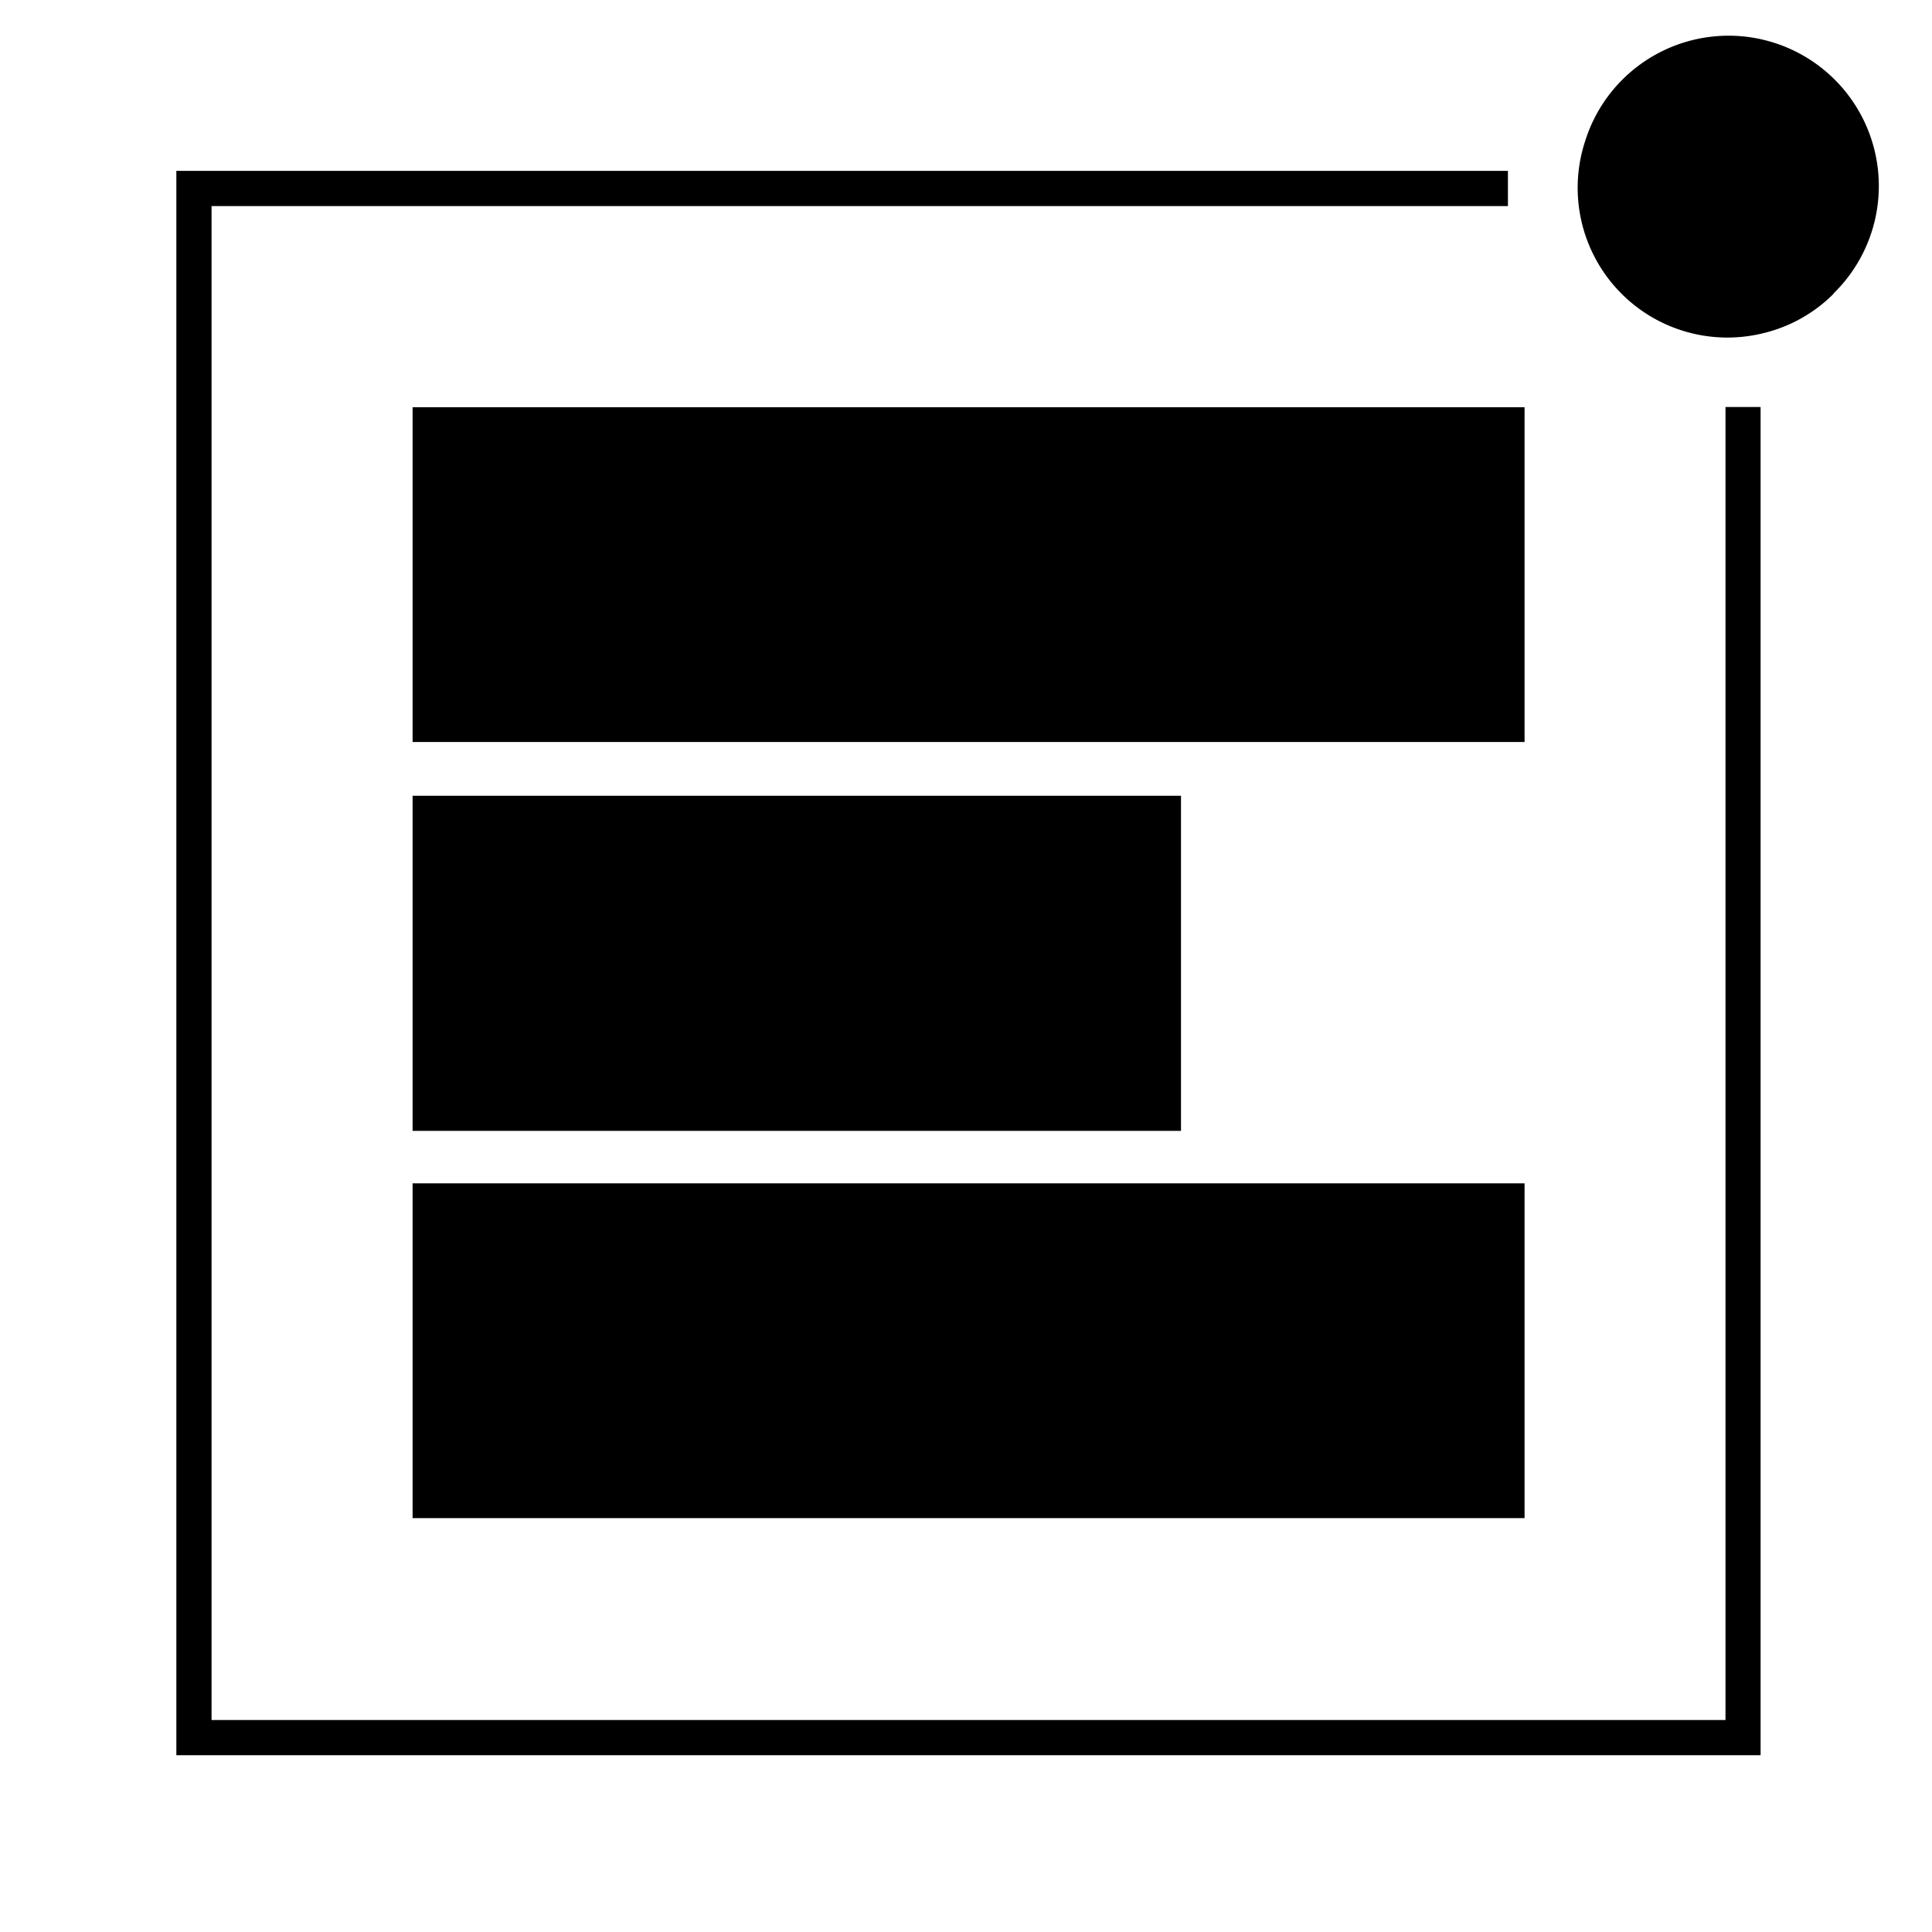
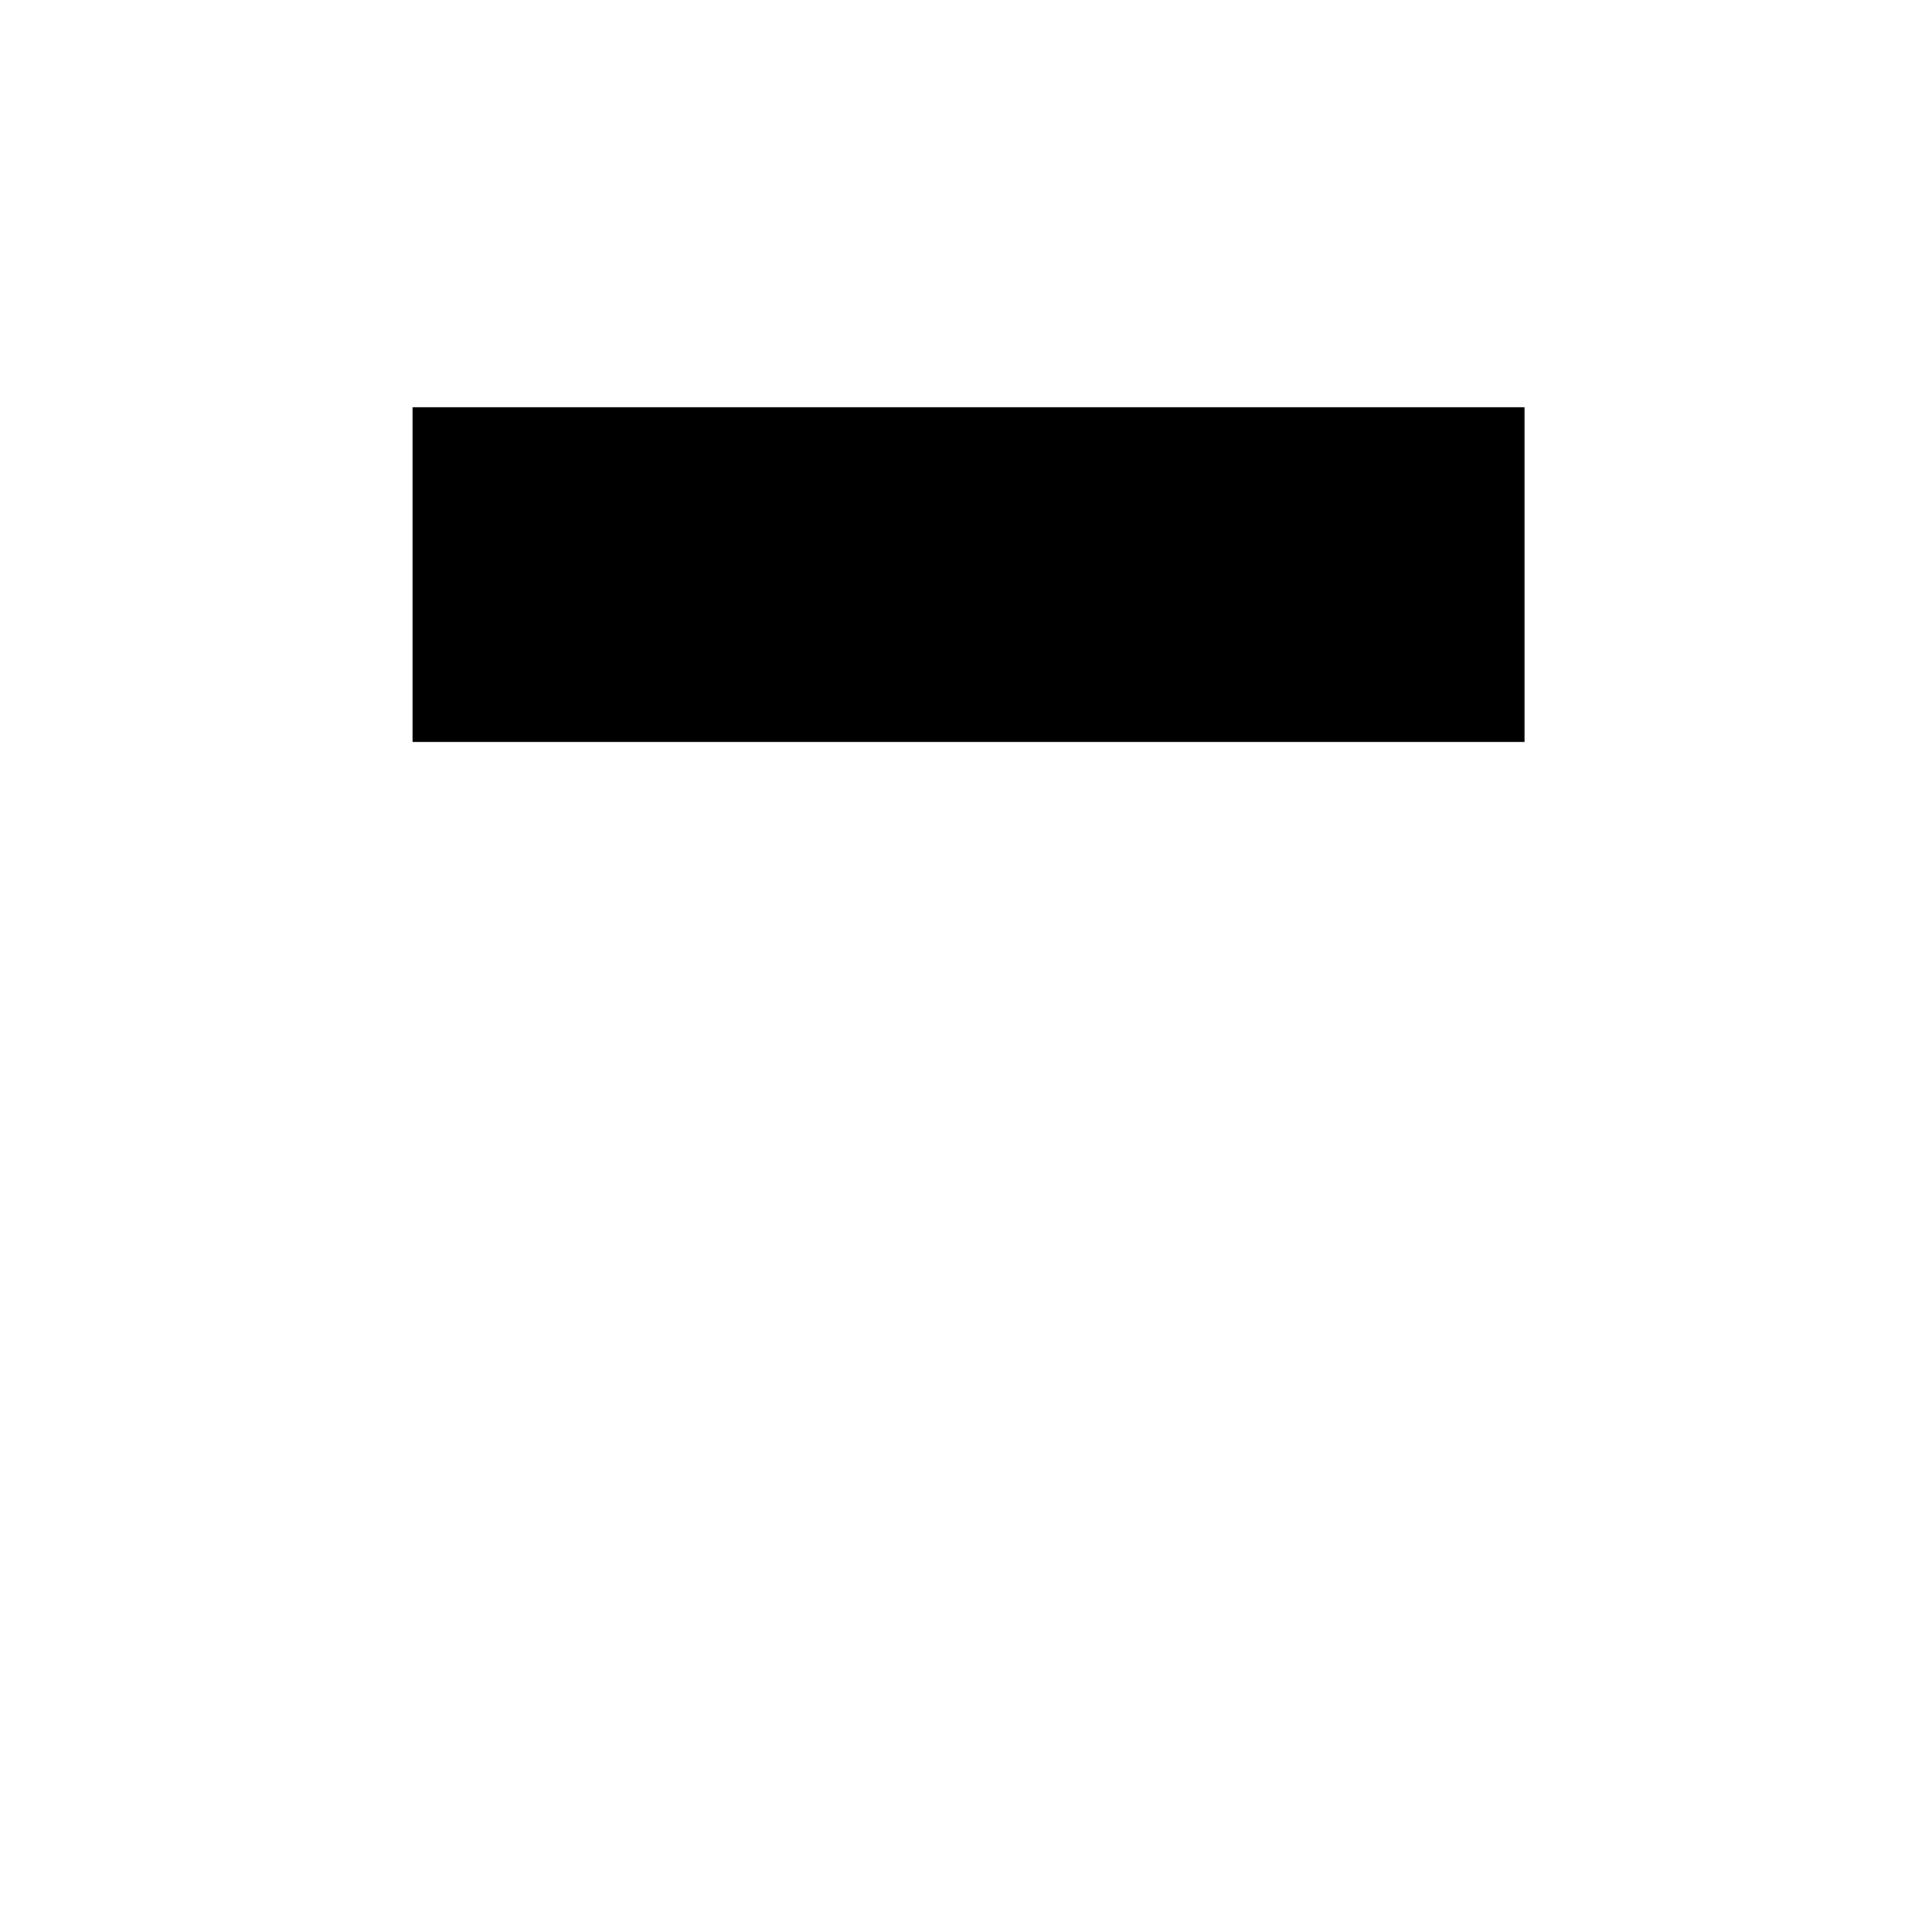
<svg xmlns="http://www.w3.org/2000/svg" viewBox="0 0 180 180">
-   <polygon points="164.03 37.92 164.03 163.53 16.43 163.53 16.43 15.92 140.49 15.92 140.49 19.2 19.71 19.2 19.71 160.25 160.76 160.25 160.76 37.92 164.03 37.92" />
-   <rect x="38.44" y="110.25" width="103.6" height="31.19" />
-   <rect x="38.44" y="74.14" width="71.59" height="31.22" />
  <rect x="38.44" y="37.94" width="103.6" height="31.19" />
-   <path d="M170.82,27.38A13.75,13.75,0,0,1,164.45,31a13.95,13.95,0,0,1-16.76-17.87,14,14,0,1,1,23.12,14.23Z" />
</svg>